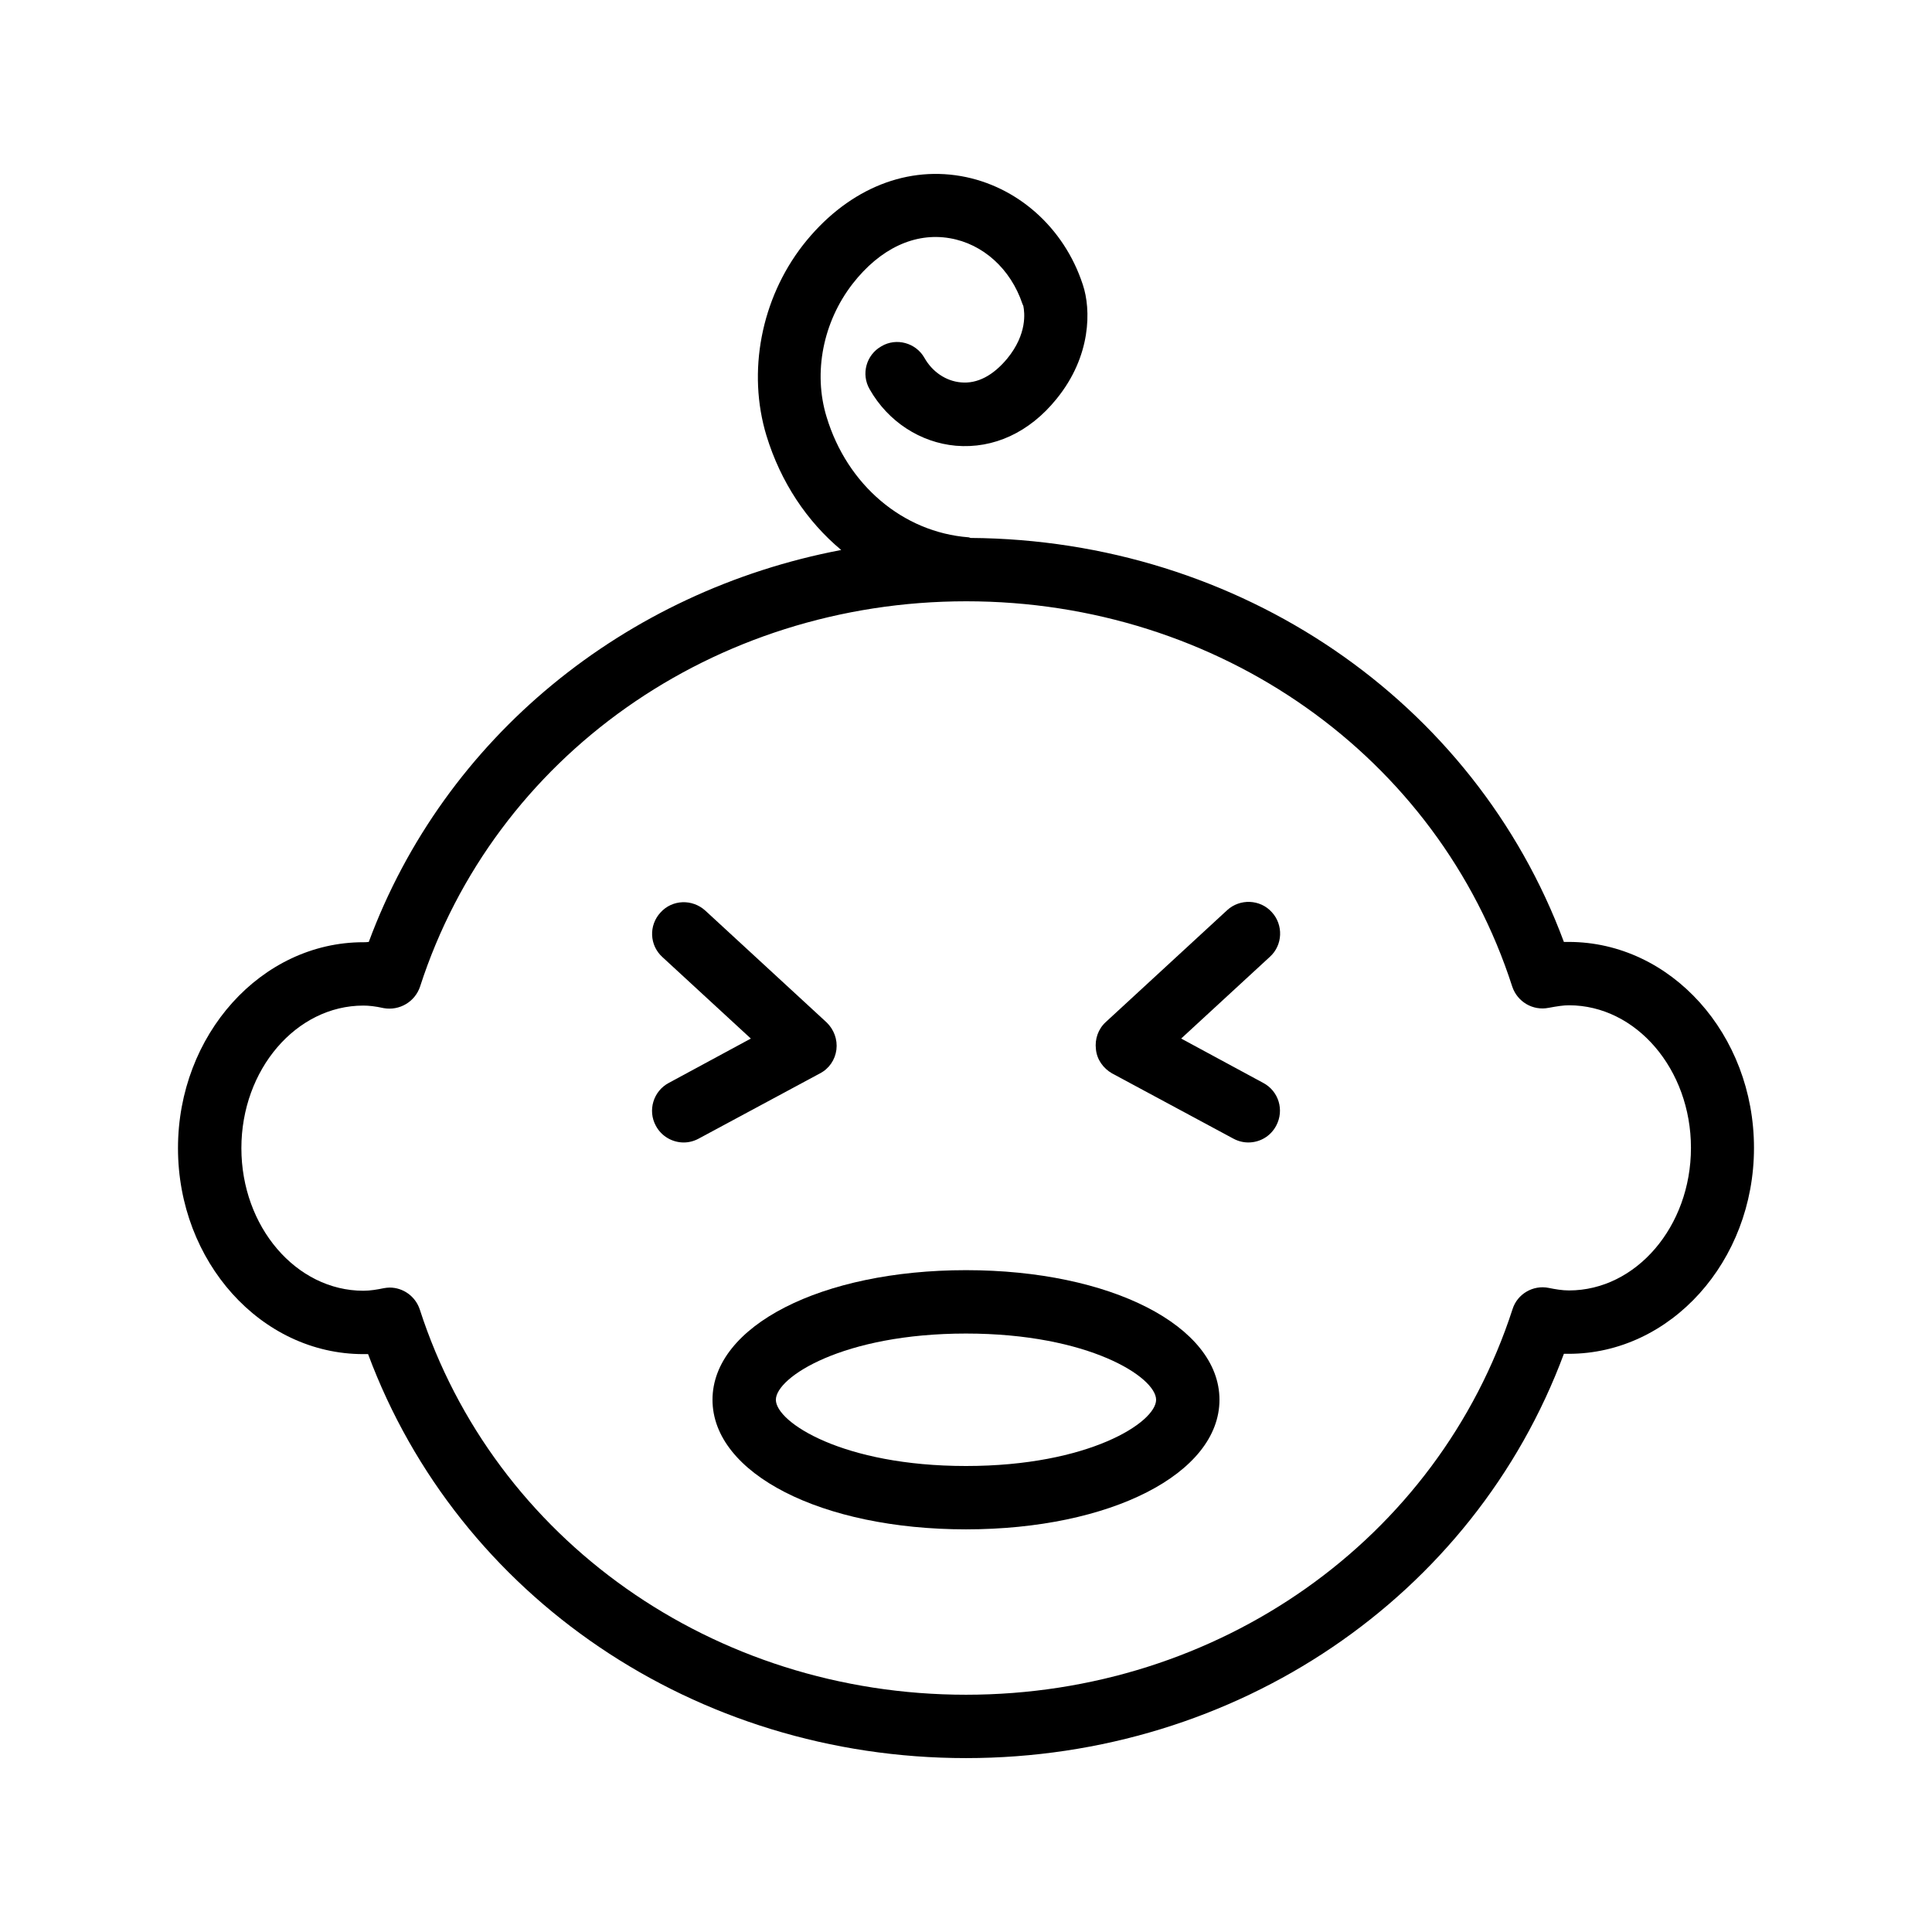
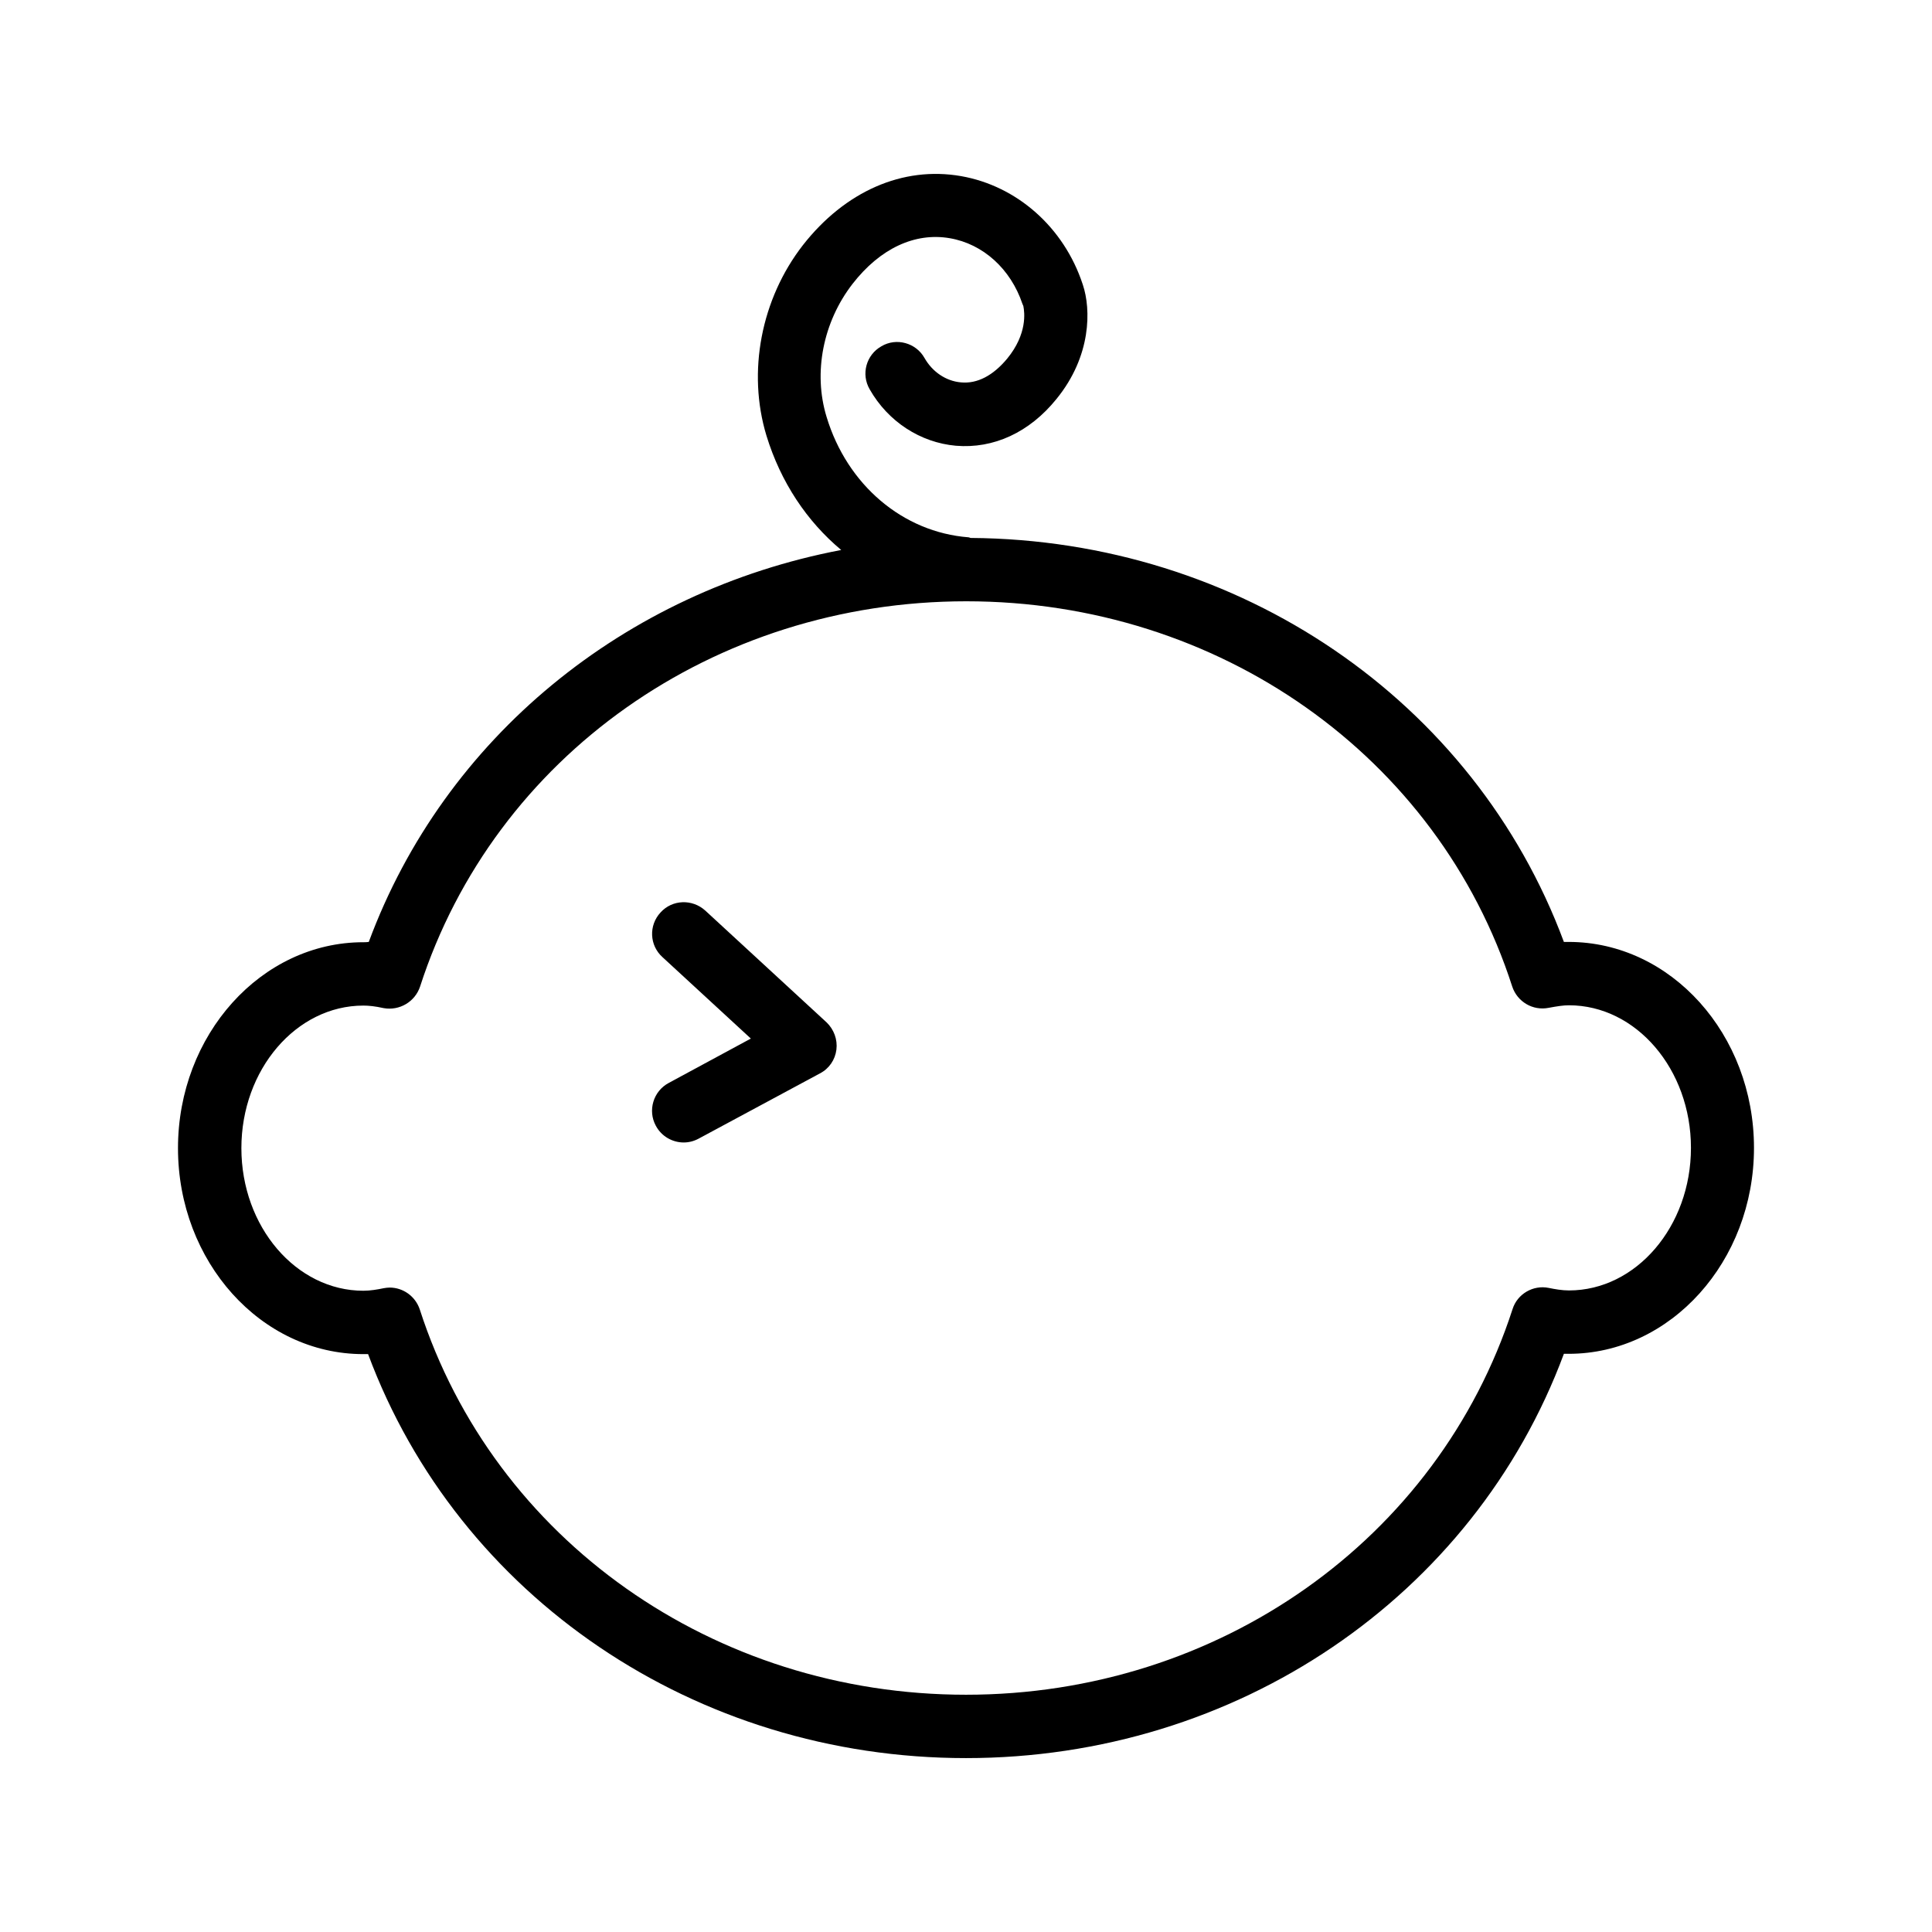
<svg xmlns="http://www.w3.org/2000/svg" fill="#000000" width="800px" height="800px" version="1.1" viewBox="144 144 512 512">
  <g>
    <path d="m240.29 393.7c-27.039 0-49.121 24.52-49.121 54.578 0 30.062 22 54.578 49.121 54.578h1.258c23.934 64.324 86.742 107.06 158.45 107.06 71.707 0 134.52-42.738 158.45-107.14h1.258c27.039 0 49.121-24.52 49.121-54.578 0-30.062-22-54.578-49.121-54.578h-1.258c-23.762-63.984-85.984-106.55-157.19-107.06-0.168 0-0.418-0.168-0.586-0.168-17.383-1.344-32.16-13.855-37.617-31.906-3.609-11.754-0.922-25.191 6.887-35.266 7.305-9.406 16.543-13.688 25.777-12.09 8.816 1.512 16.121 8.145 19.23 17.383 0.082 0.168 0.168 0.418 0.25 0.586 0.336 1.68 1.09 7.391-4.281 13.938-3.695 4.449-7.894 6.719-12.258 6.297-3.945-0.336-7.559-2.769-9.656-6.465-2.266-4.031-7.473-5.457-11.418-3.106-4.031 2.266-5.457 7.391-3.106 11.418 4.871 8.566 13.434 14.105 22.84 14.945 9.992 0.84 19.48-3.527 26.617-12.344 9.406-11.504 9.152-23.93 7.055-30.23 0-0.082-0.082-0.168-0.082-0.25-4.953-15.031-17.383-26.031-32.242-28.633-15.449-2.688-30.73 4.031-41.898 18.305-11.082 14.273-14.777 33.586-9.656 50.465 3.777 12.344 10.746 22.754 19.816 30.312-57.352 10.914-105.13 49.711-125.2 103.87-0.609 0.082-1.027 0.082-1.449 0.082zm15.031 11.758c19.734-61.043 77.84-102.11 144.76-102.11s125.03 41.059 144.68 102.11c1.344 4.031 5.457 6.465 9.656 5.625 2.266-0.418 3.863-0.672 5.375-0.672 17.801 0 32.328 16.961 32.328 37.785 0 20.824-14.527 37.785-32.328 37.785-1.848 0-3.695-0.336-5.375-0.672-4.113-0.84-8.312 1.594-9.574 5.625-19.812 61.133-78.004 102.19-144.84 102.19-66.84 0-125.03-41.059-144.76-102.11-1.176-3.527-4.449-5.793-7.977-5.793-0.504 0-1.09 0.082-1.594 0.168-1.594 0.336-3.527 0.672-5.375 0.672-17.801 0-32.328-16.961-32.328-37.785s14.527-37.785 32.328-37.785c1.426 0 3.106 0.168 5.375 0.672 4.195 0.754 8.309-1.68 9.652-5.711z" />
-     <path d="m438.71 428.46 32.16 17.297c1.258 0.672 2.602 1.008 3.945 1.008 3.023 0 5.879-1.594 7.391-4.449 2.184-4.113 0.672-9.152-3.441-11.336l-21.746-11.754 23.512-21.664c3.441-3.106 3.609-8.48 0.504-11.84-3.106-3.441-8.48-3.609-11.84-0.504l-32.16 29.641c-2.016 1.848-2.938 4.535-2.602 7.223 0.246 2.684 1.926 5.035 4.277 6.379z" />
    <path d="m342.98 419.23-21.746 11.754c-4.113 2.184-5.625 7.305-3.441 11.336 1.512 2.856 4.449 4.449 7.391 4.449 1.344 0 2.688-0.336 3.945-1.008l32.16-17.297c2.434-1.258 4.031-3.609 4.367-6.297 0.336-2.688-0.672-5.375-2.602-7.223l-32.16-29.641c-3.441-3.106-8.734-2.938-11.84 0.504-3.191 3.441-2.938 8.734 0.504 11.84z" />
-     <path d="m332.82 514.95c0 19.566 28.887 34.344 67.176 34.344s67.176-14.777 67.176-34.344c0-19.566-28.887-34.344-67.176-34.344-38.289 0.004-67.176 14.781-67.176 34.344zm67.176-17.547c32.578 0 50.383 11.586 50.383 17.551 0 5.961-17.801 17.551-50.383 17.551-32.578 0-50.383-11.586-50.383-17.551s17.801-17.551 50.383-17.551z" />
  </g>
</svg>